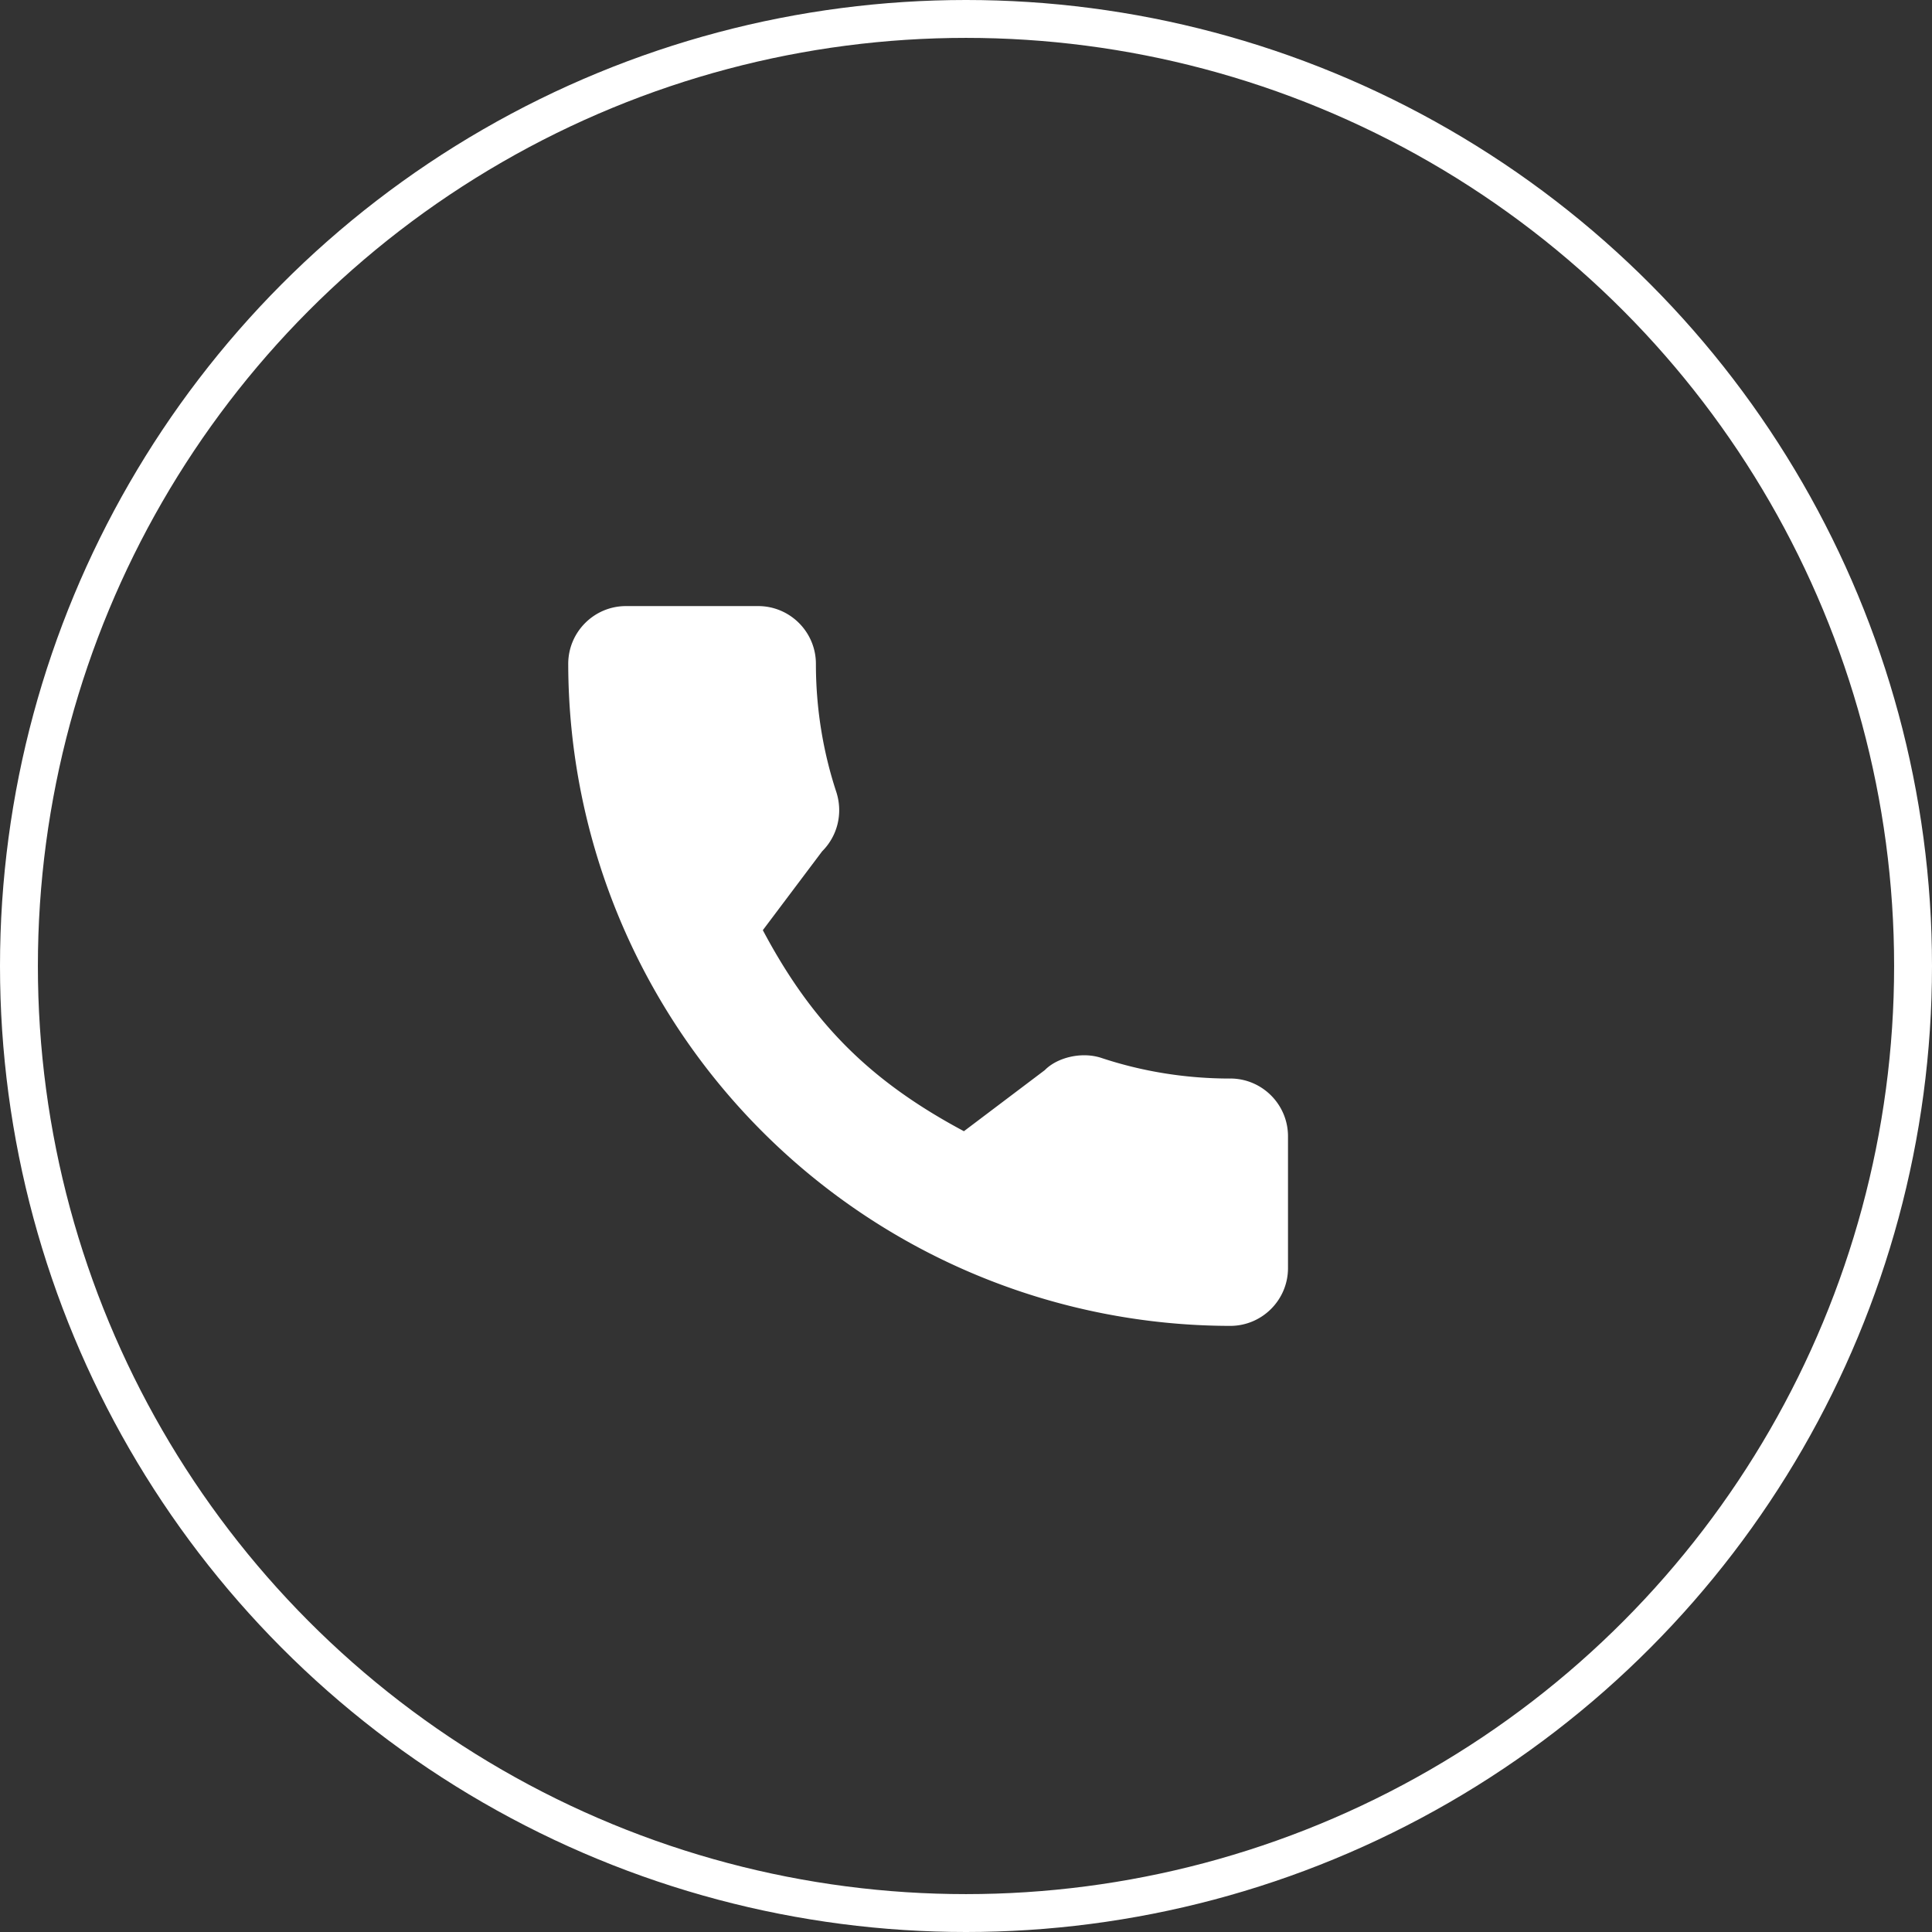
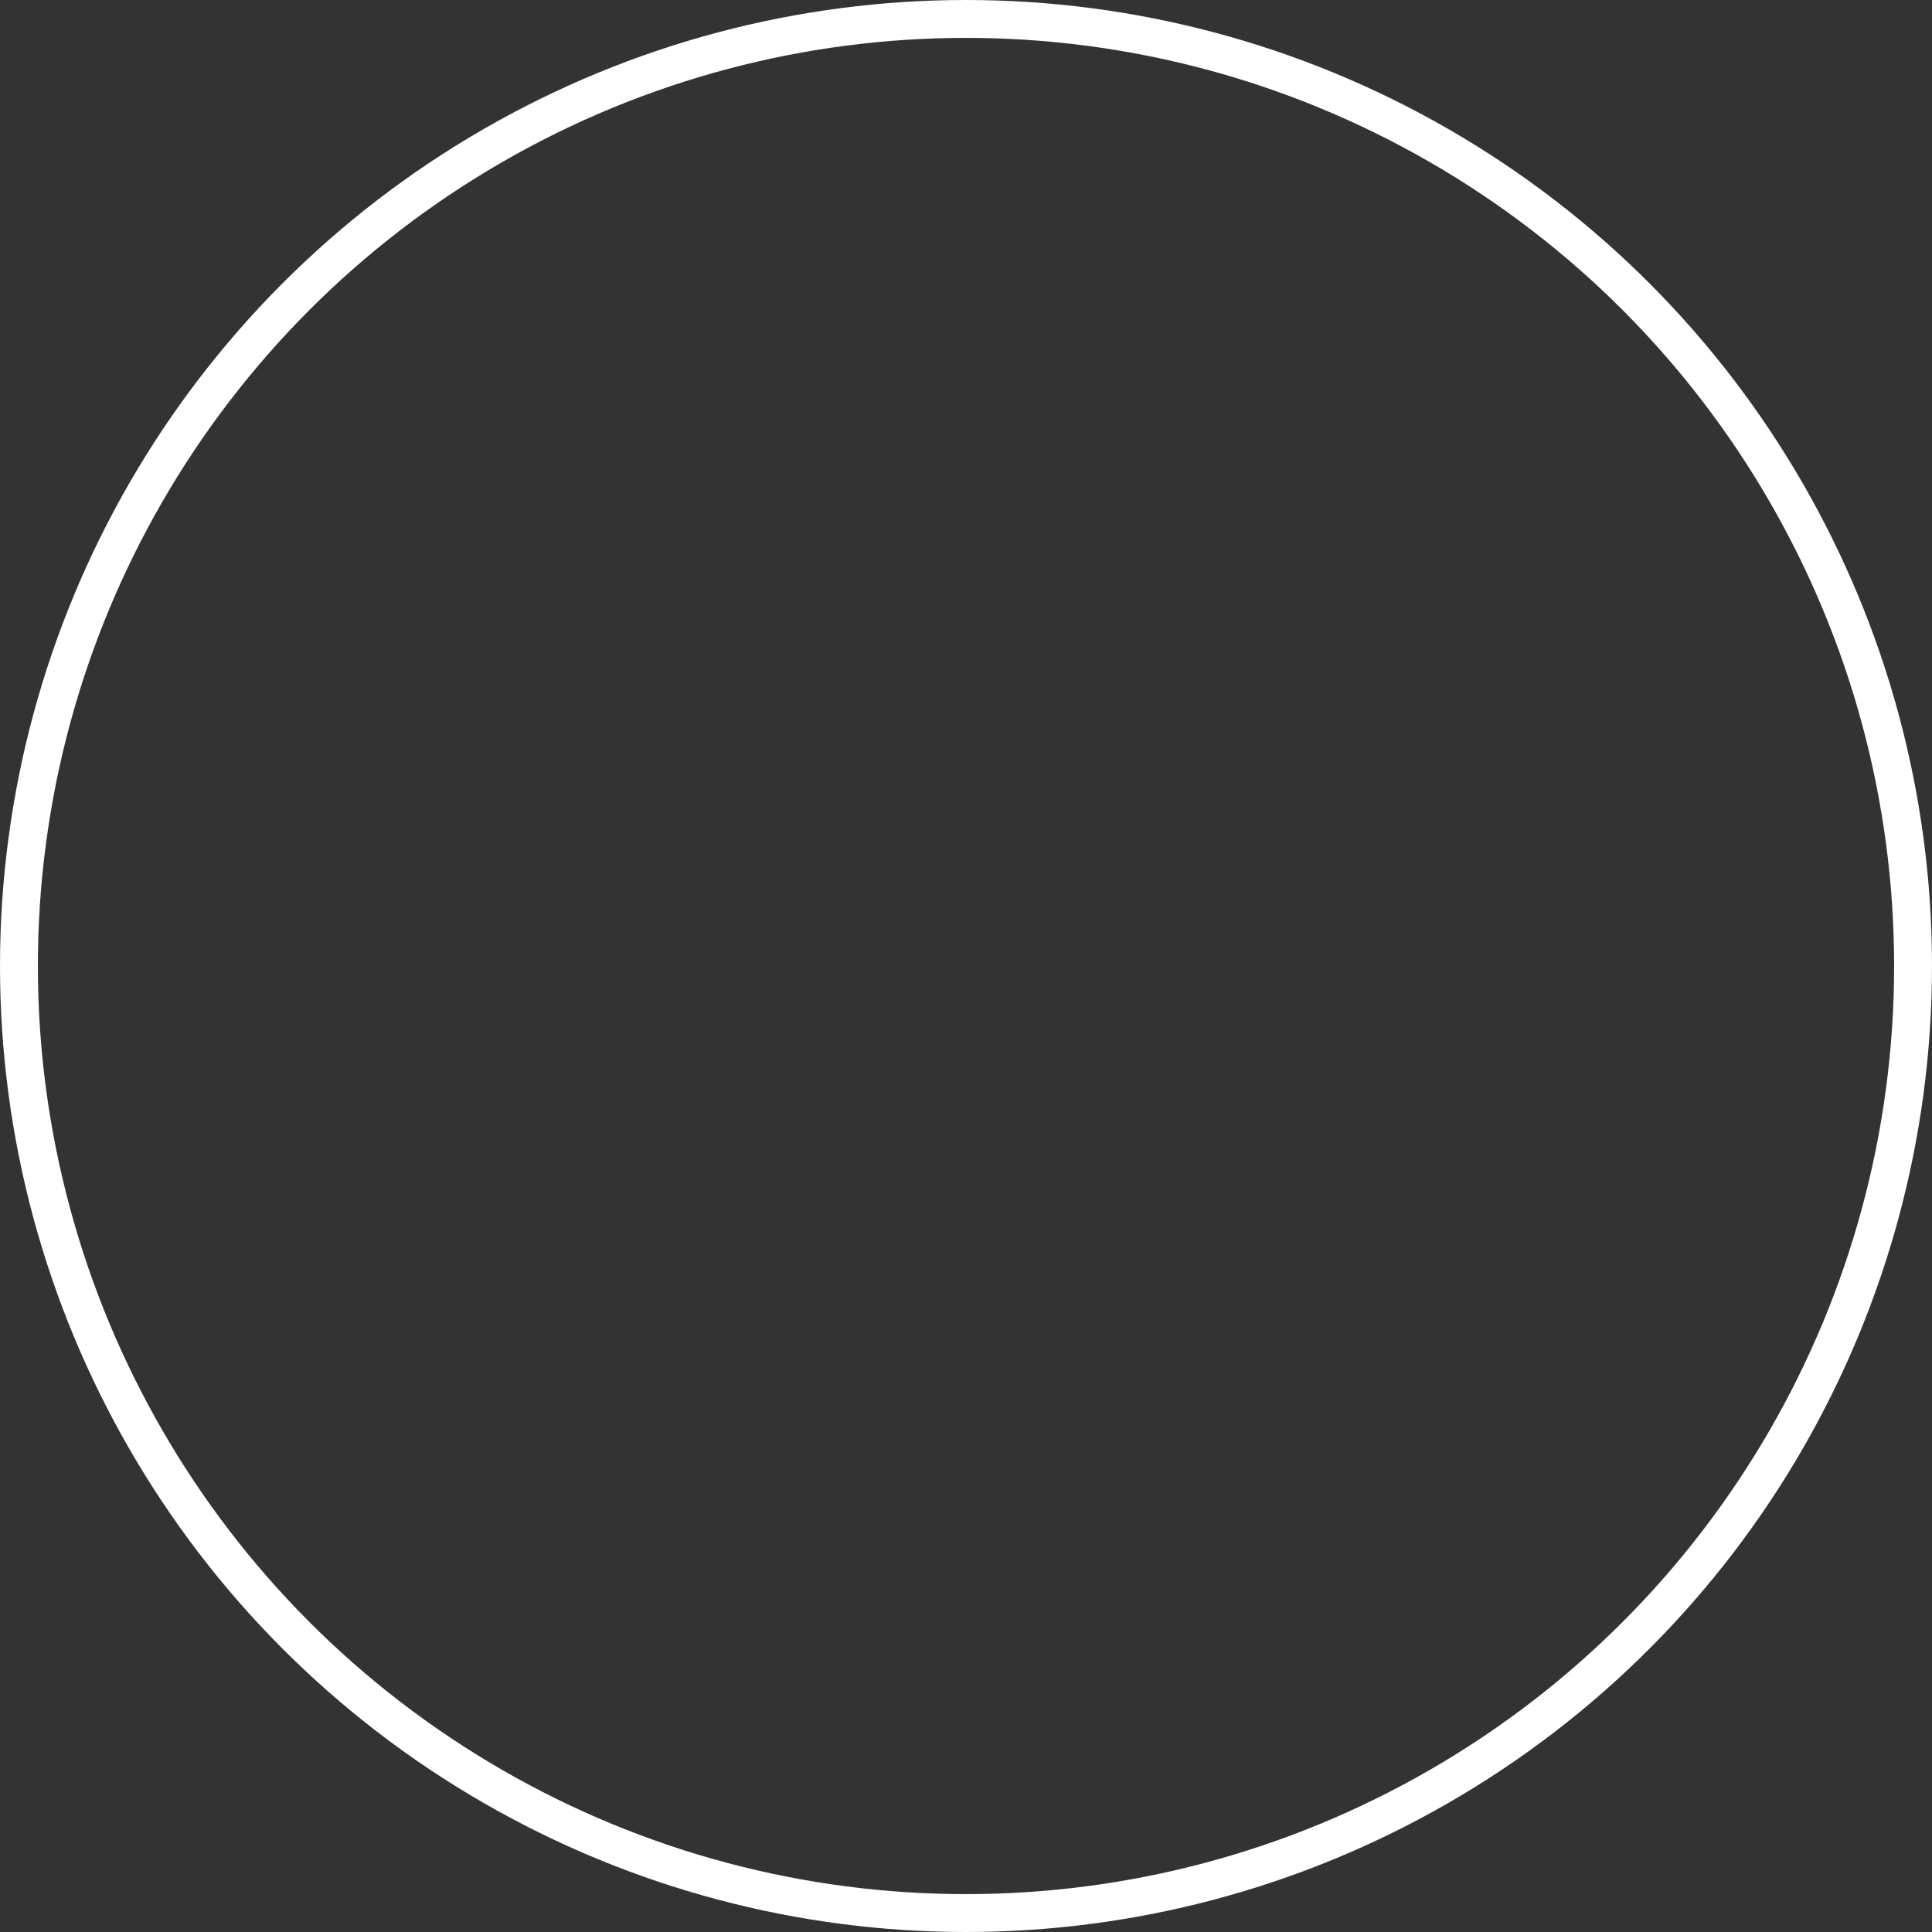
<svg xmlns="http://www.w3.org/2000/svg" width="51" height="51" fill="none">
  <rect width="100%" height="100%" fill="#333333" stroke="none" />
-   <path d="M32.475 28.471c-1.163 0-2.305-.182-3.388-.54-.53-.181-1.182-.015-1.506.317l-2.136 1.613c-2.477-1.322-4.004-2.848-5.308-5.307l1.565-2.081c.407-.406.553-.999.378-1.556-.359-1.088-.542-2.23-.542-3.393 0-.841-.684-1.525-1.524-1.525h-3.489c-.841 0-1.525.684-1.525 1.525A17.5 17.5 0 0 0 32.475 35c.841 0 1.525-.684 1.525-1.525v-3.48c0-.841-.684-1.525-1.525-1.525z" fill="#fff" />
  <circle cx="25.5" cy="25.5" r="25" stroke="#fff" />
</svg>